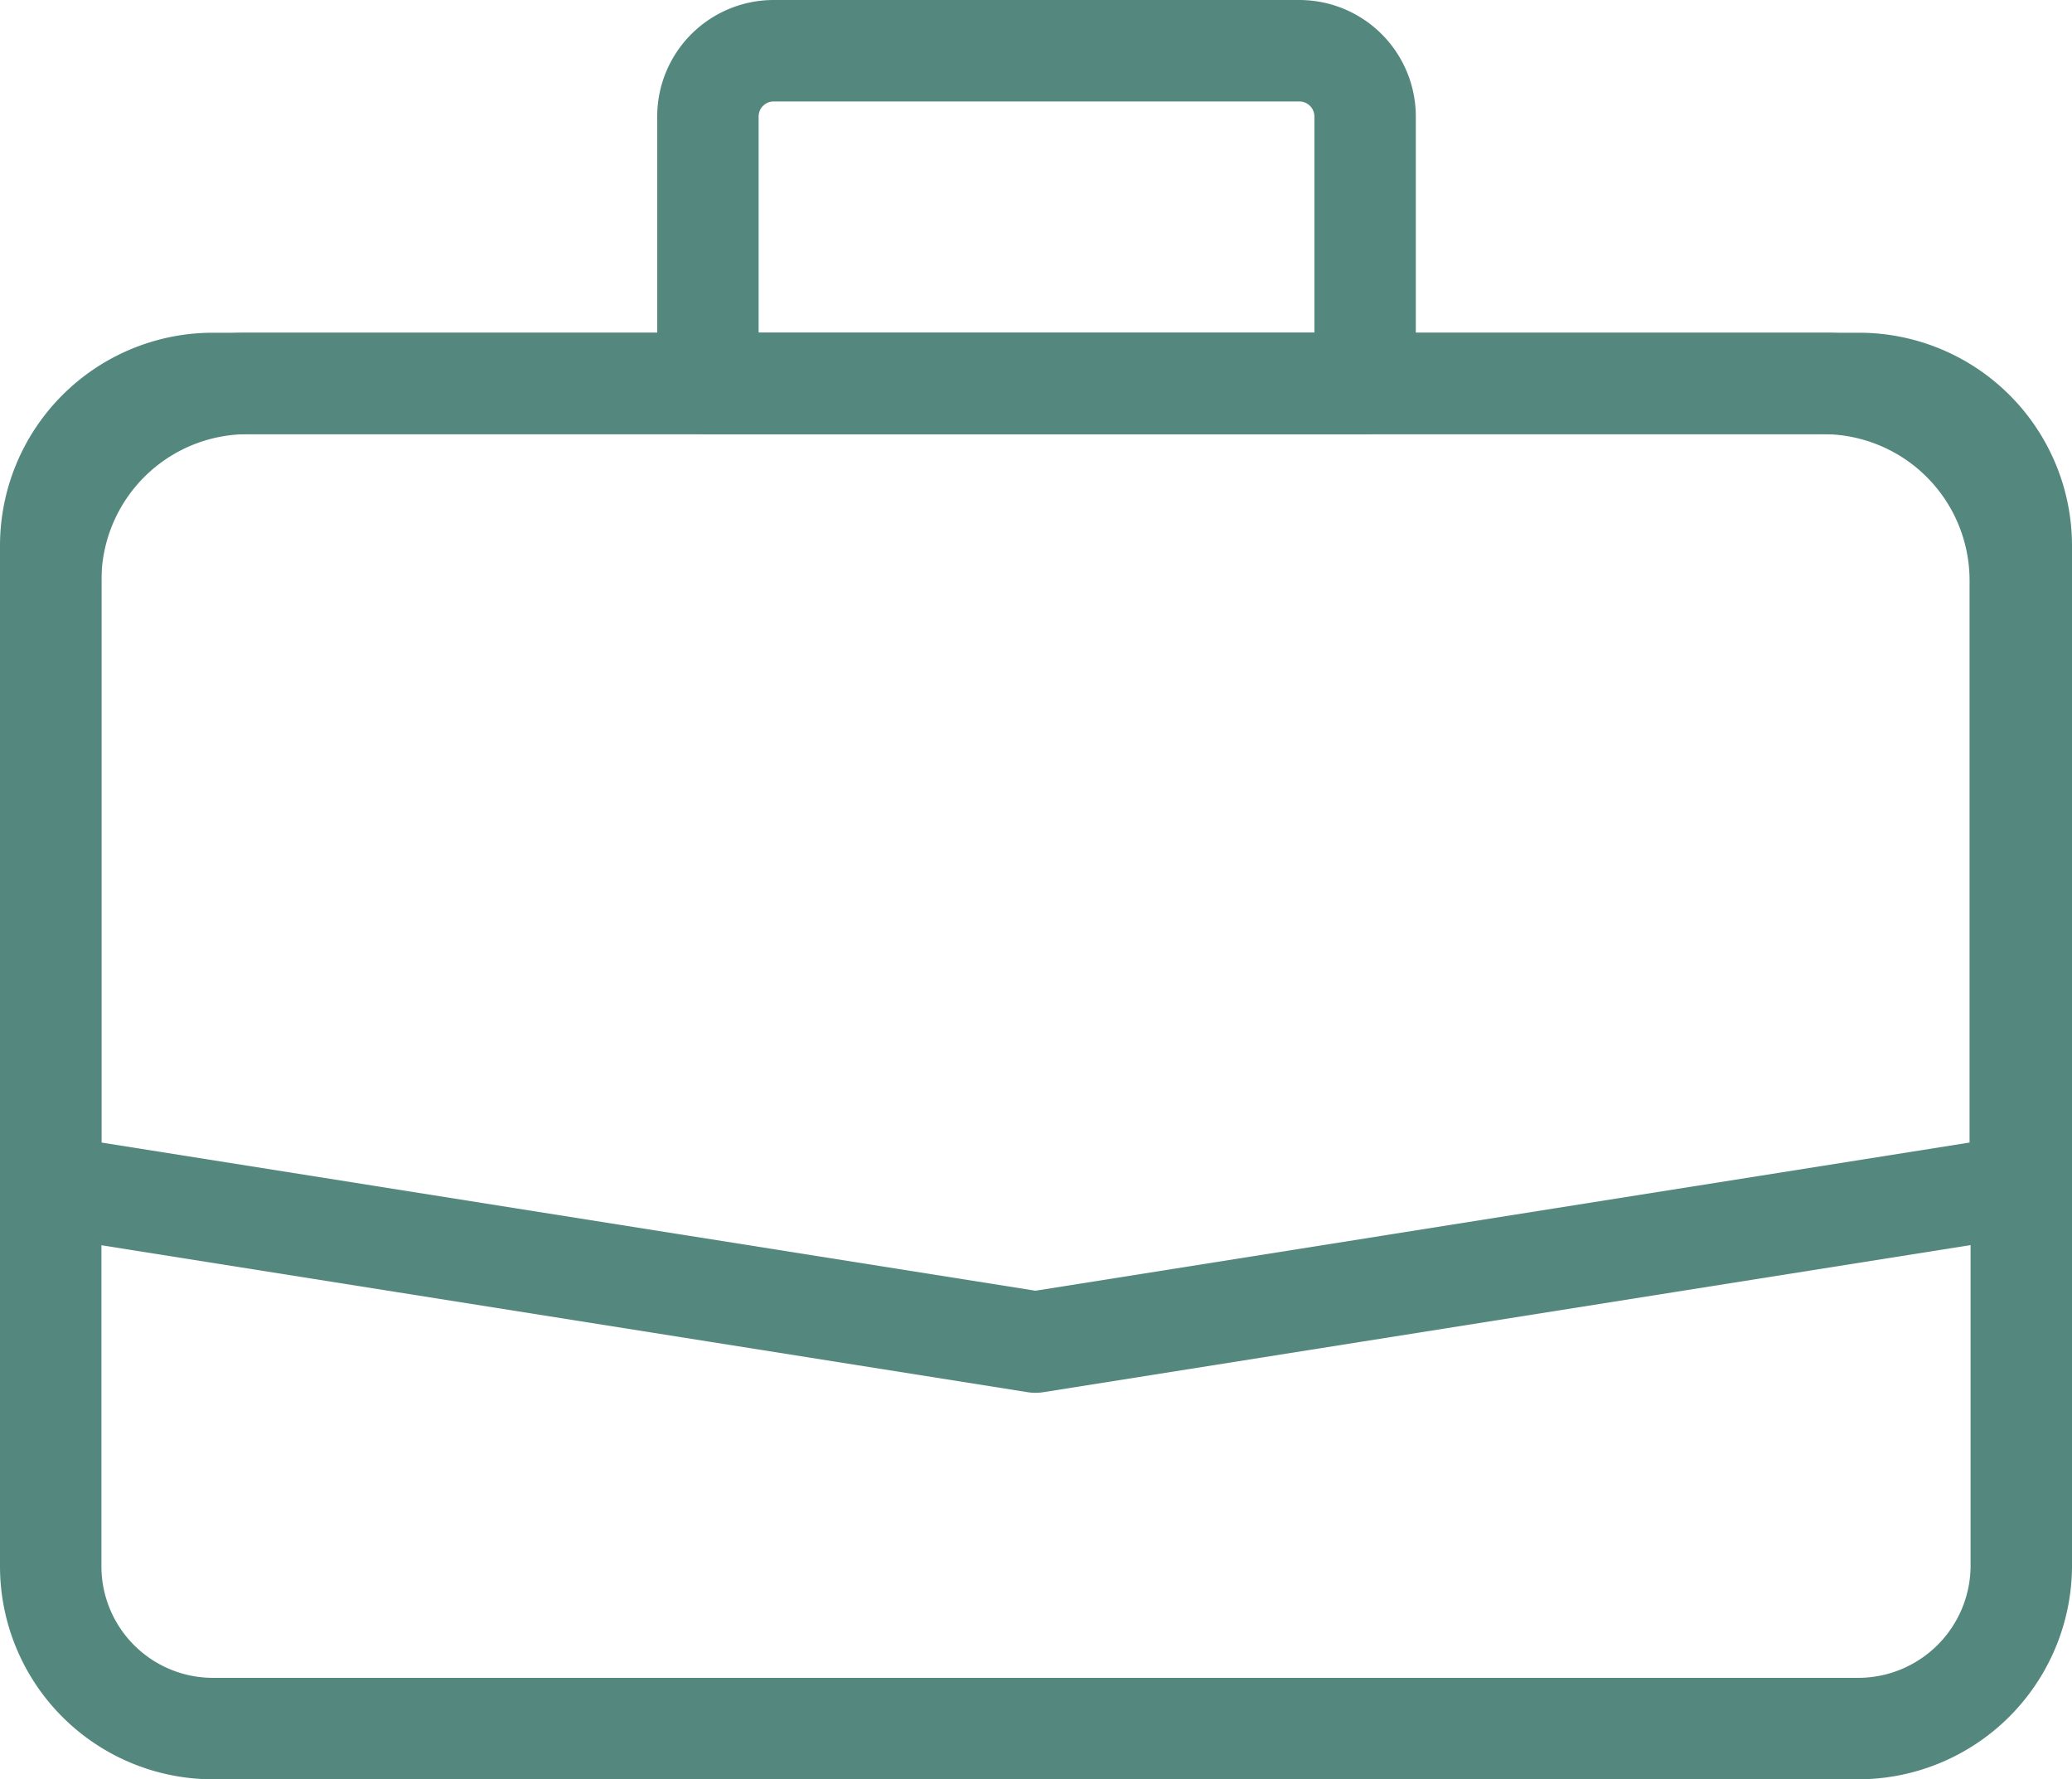
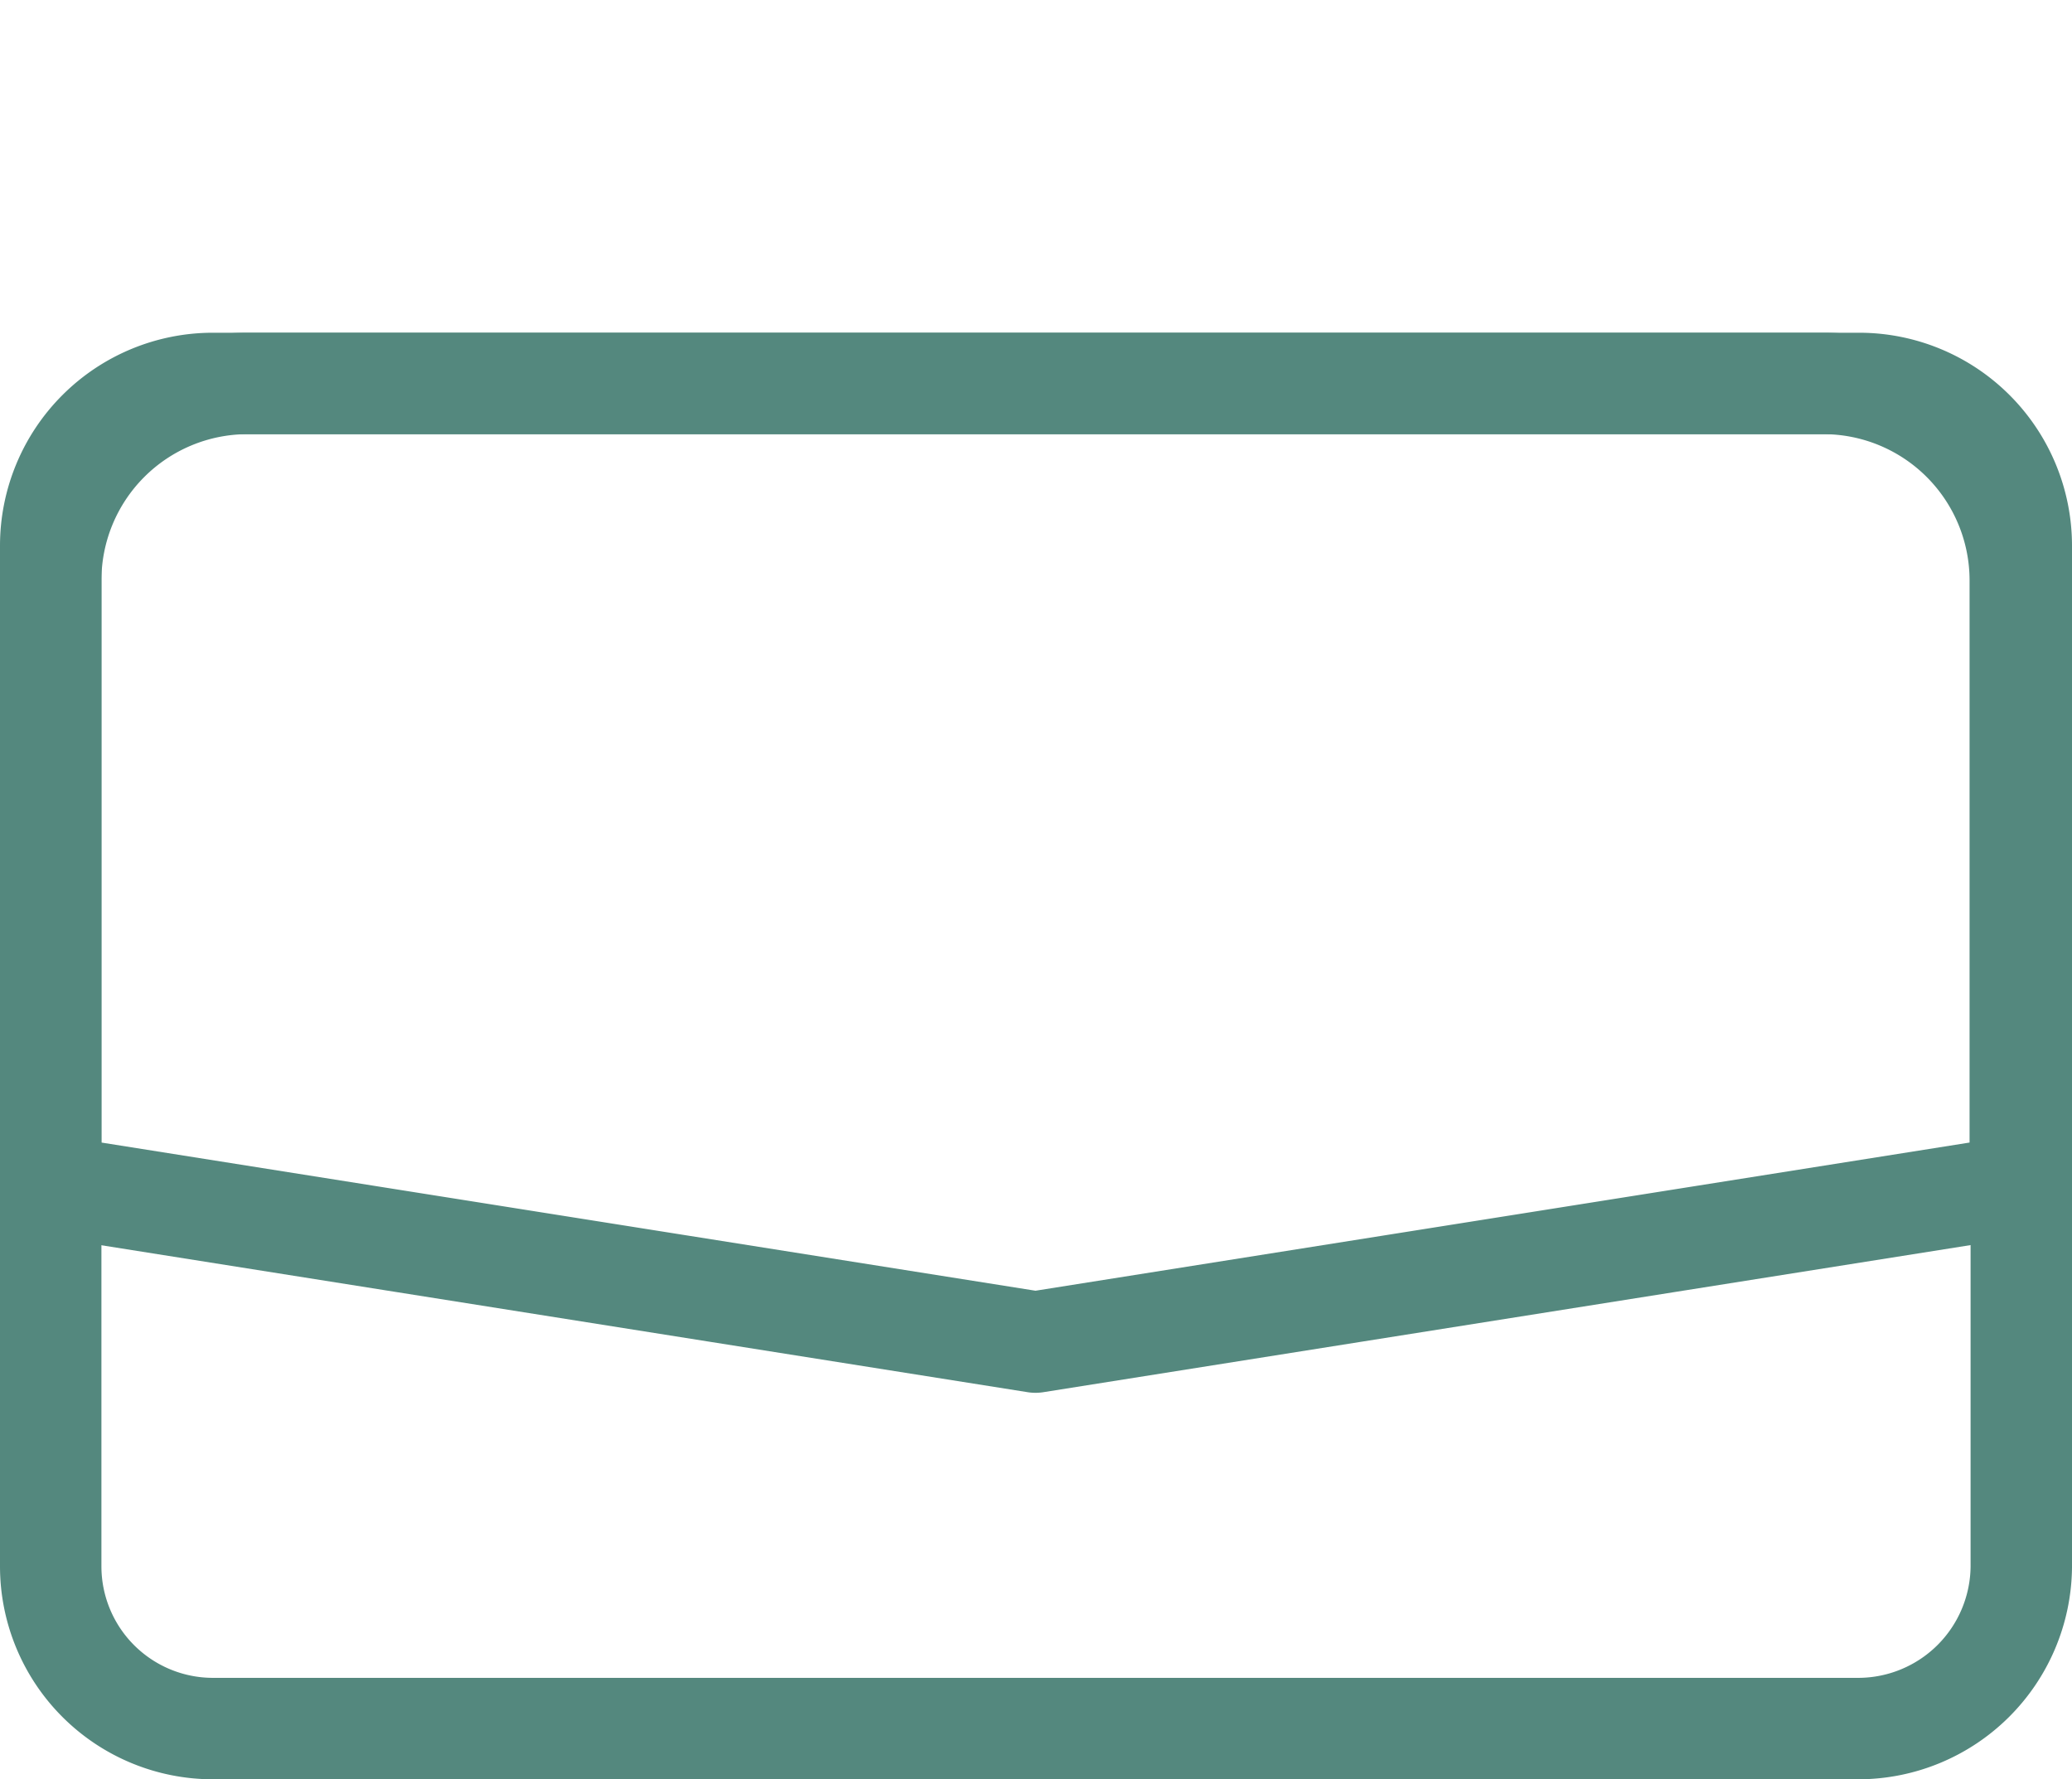
<svg xmlns="http://www.w3.org/2000/svg" width="20.43" height="17.54">
  <g data-name="Group 42263" fill="none" stroke="#54887E" stroke-linecap="round" stroke-linejoin="round" stroke-miterlimit="10">
    <path data-name="Path 23793" d="M18.33 17.04H2.1a1.6 1.6 0 01-1.6-1.6V5.38a1.6 1.6 0 011.6-1.6h16.23a1.6 1.6 0 011.6 1.6v10.07a1.609 1.609 0 01-1.6 1.59z" />
    <path data-name="Path 23794" d="M19.92 11.69l-9.71 1.54L.5 11.69V5.72a1.942 1.942 0 011.94-1.94h15.54a1.942 1.942 0 011.94 1.94v5.97z" />
-     <path data-name="Path 23795" d="M13.46 3.78H6.98V1.15A.649.649 0 017.63.5h5.18a.649.649 0 01.65.65v2.63z" />
  </g>
</svg>